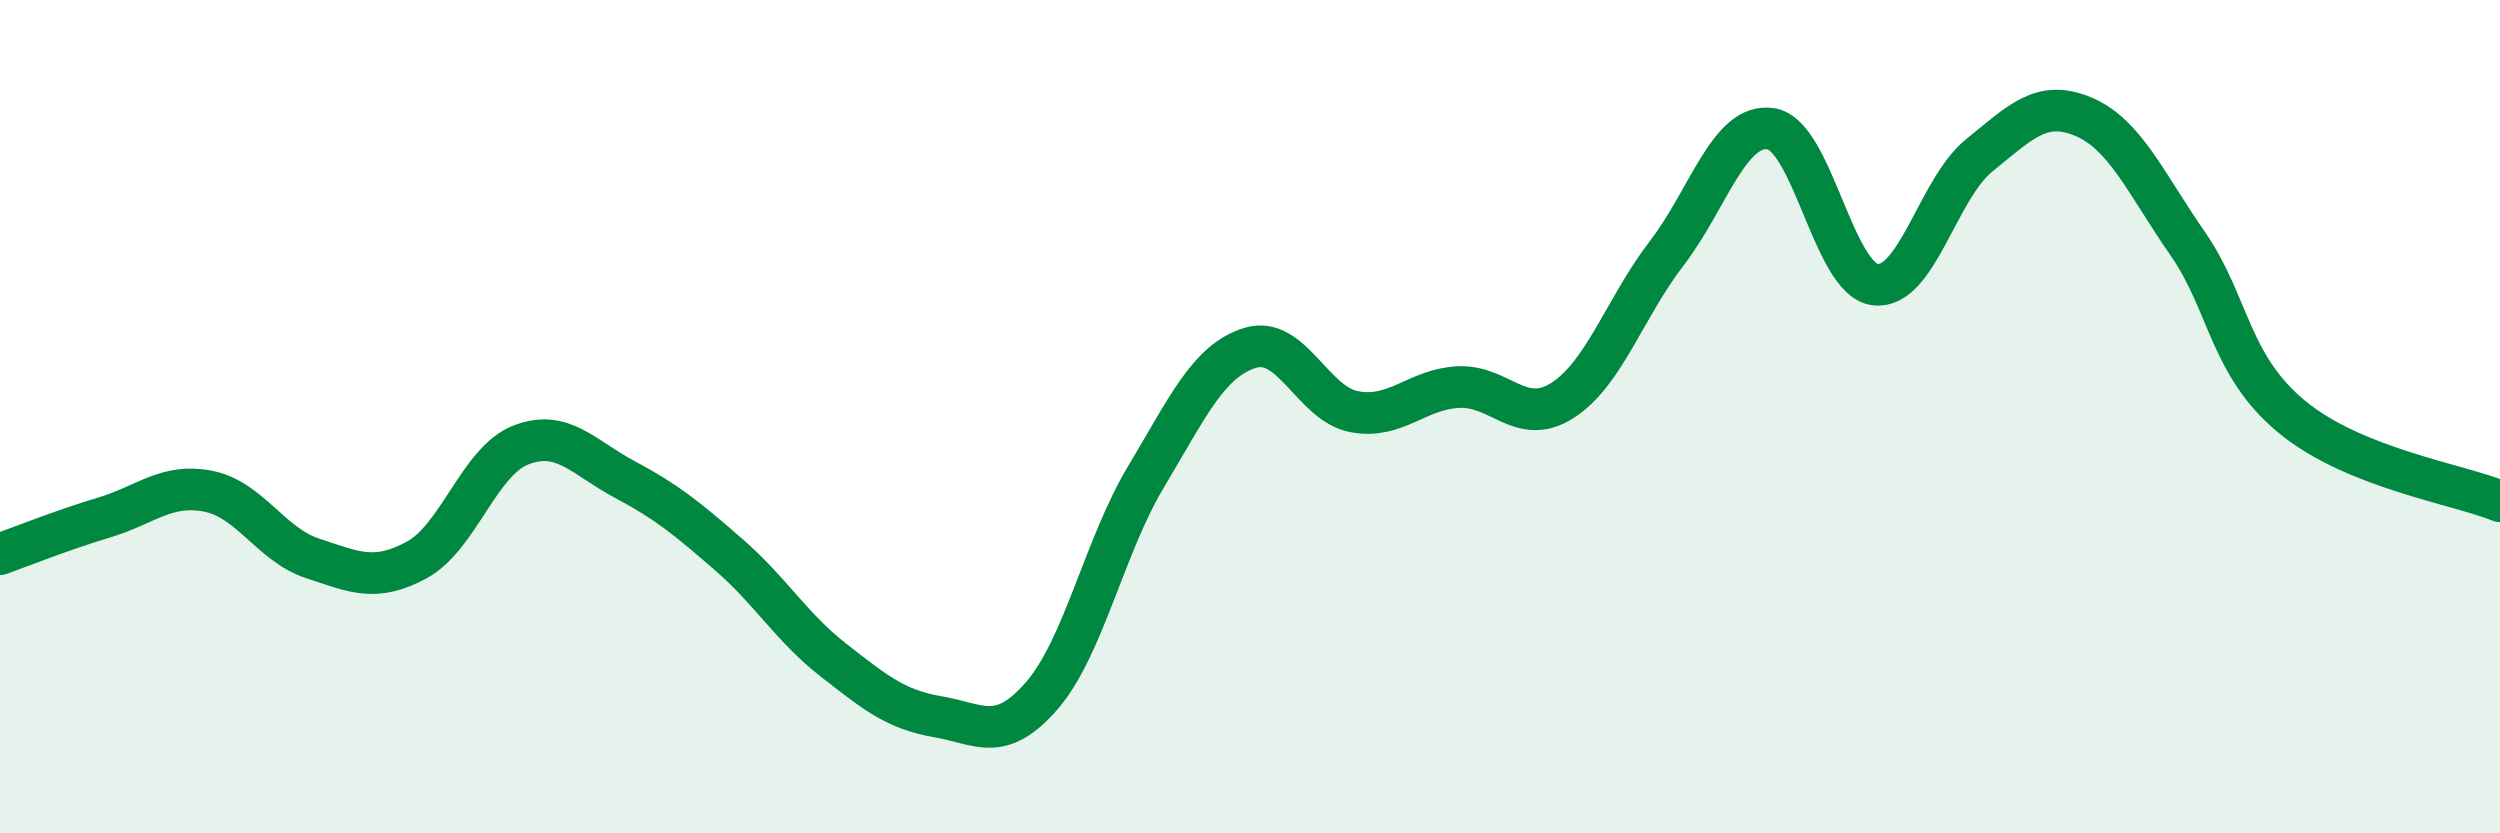
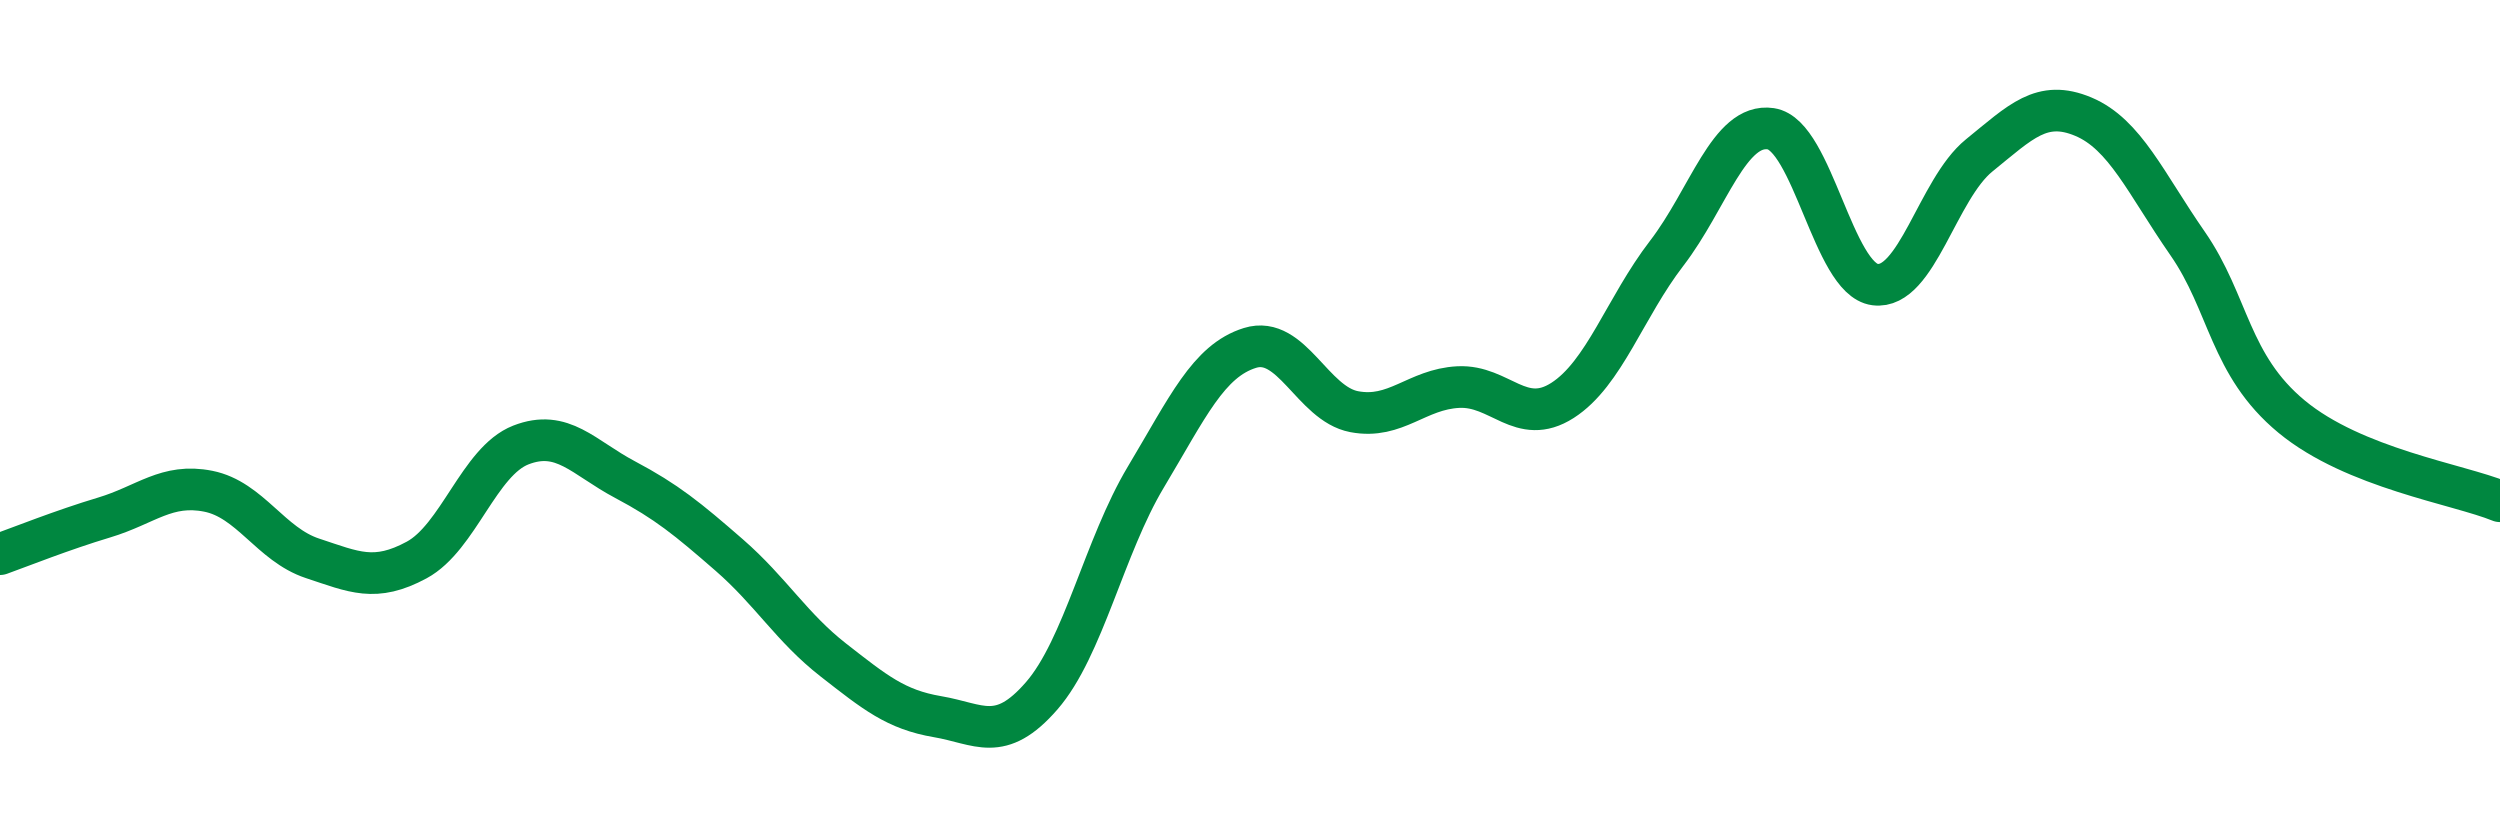
<svg xmlns="http://www.w3.org/2000/svg" width="60" height="20" viewBox="0 0 60 20">
-   <path d="M 0,13.3 C 0.5,13.12 1.5,12.72 2.5,12.42 C 3.5,12.12 4,11.59 5,11.79 C 6,11.99 6.5,13.07 7.5,13.4 C 8.5,13.73 9,13.98 10,13.44 C 11,12.9 11.5,11.07 12.5,10.68 C 13.5,10.29 14,10.98 15,11.51 C 16,12.04 16.5,12.45 17.5,13.32 C 18.5,14.19 19,15.06 20,15.84 C 21,16.62 21.5,17.03 22.5,17.2 C 23.5,17.37 24,17.85 25,16.7 C 26,15.55 26.5,13.12 27.5,11.45 C 28.5,9.78 29,8.66 30,8.35 C 31,8.04 31.5,9.69 32.5,9.88 C 33.5,10.07 34,9.34 35,9.29 C 36,9.24 36.5,10.25 37.5,9.61 C 38.5,8.97 39,7.38 40,6.08 C 41,4.78 41.5,2.94 42.5,3.09 C 43.5,3.24 44,6.7 45,6.83 C 46,6.96 46.5,4.54 47.5,3.73 C 48.5,2.92 49,2.38 50,2.8 C 51,3.22 51.5,4.4 52.5,5.84 C 53.5,7.28 53.5,8.76 55,10 C 56.5,11.24 59,11.62 60,12.03L60 20L0 20Z" fill="#008740" opacity="0.1" stroke-linecap="round" stroke-linejoin="round" />
  <path d="M 0,13.3 C 0.5,13.12 1.5,12.72 2.5,12.42 C 3.5,12.12 4,11.59 5,11.79 C 6,11.99 6.5,13.07 7.5,13.4 C 8.5,13.73 9,13.98 10,13.44 C 11,12.9 11.5,11.07 12.5,10.68 C 13.5,10.29 14,10.98 15,11.51 C 16,12.04 16.5,12.45 17.5,13.32 C 18.5,14.19 19,15.06 20,15.84 C 21,16.62 21.5,17.03 22.5,17.2 C 23.5,17.37 24,17.85 25,16.7 C 26,15.55 26.5,13.12 27.5,11.45 C 28.5,9.78 29,8.66 30,8.35 C 31,8.04 31.5,9.69 32.5,9.88 C 33.5,10.07 34,9.34 35,9.29 C 36,9.24 36.5,10.25 37.5,9.61 C 38.5,8.97 39,7.38 40,6.08 C 41,4.78 41.5,2.94 42.5,3.09 C 43.5,3.24 44,6.7 45,6.83 C 46,6.96 46.5,4.54 47.5,3.73 C 48.5,2.92 49,2.38 50,2.8 C 51,3.22 51.5,4.4 52.5,5.84 C 53.5,7.28 53.5,8.76 55,10 C 56.5,11.24 59,11.62 60,12.03" stroke="#008740" stroke-width="1" fill="none" stroke-linecap="round" stroke-linejoin="round" />
</svg>